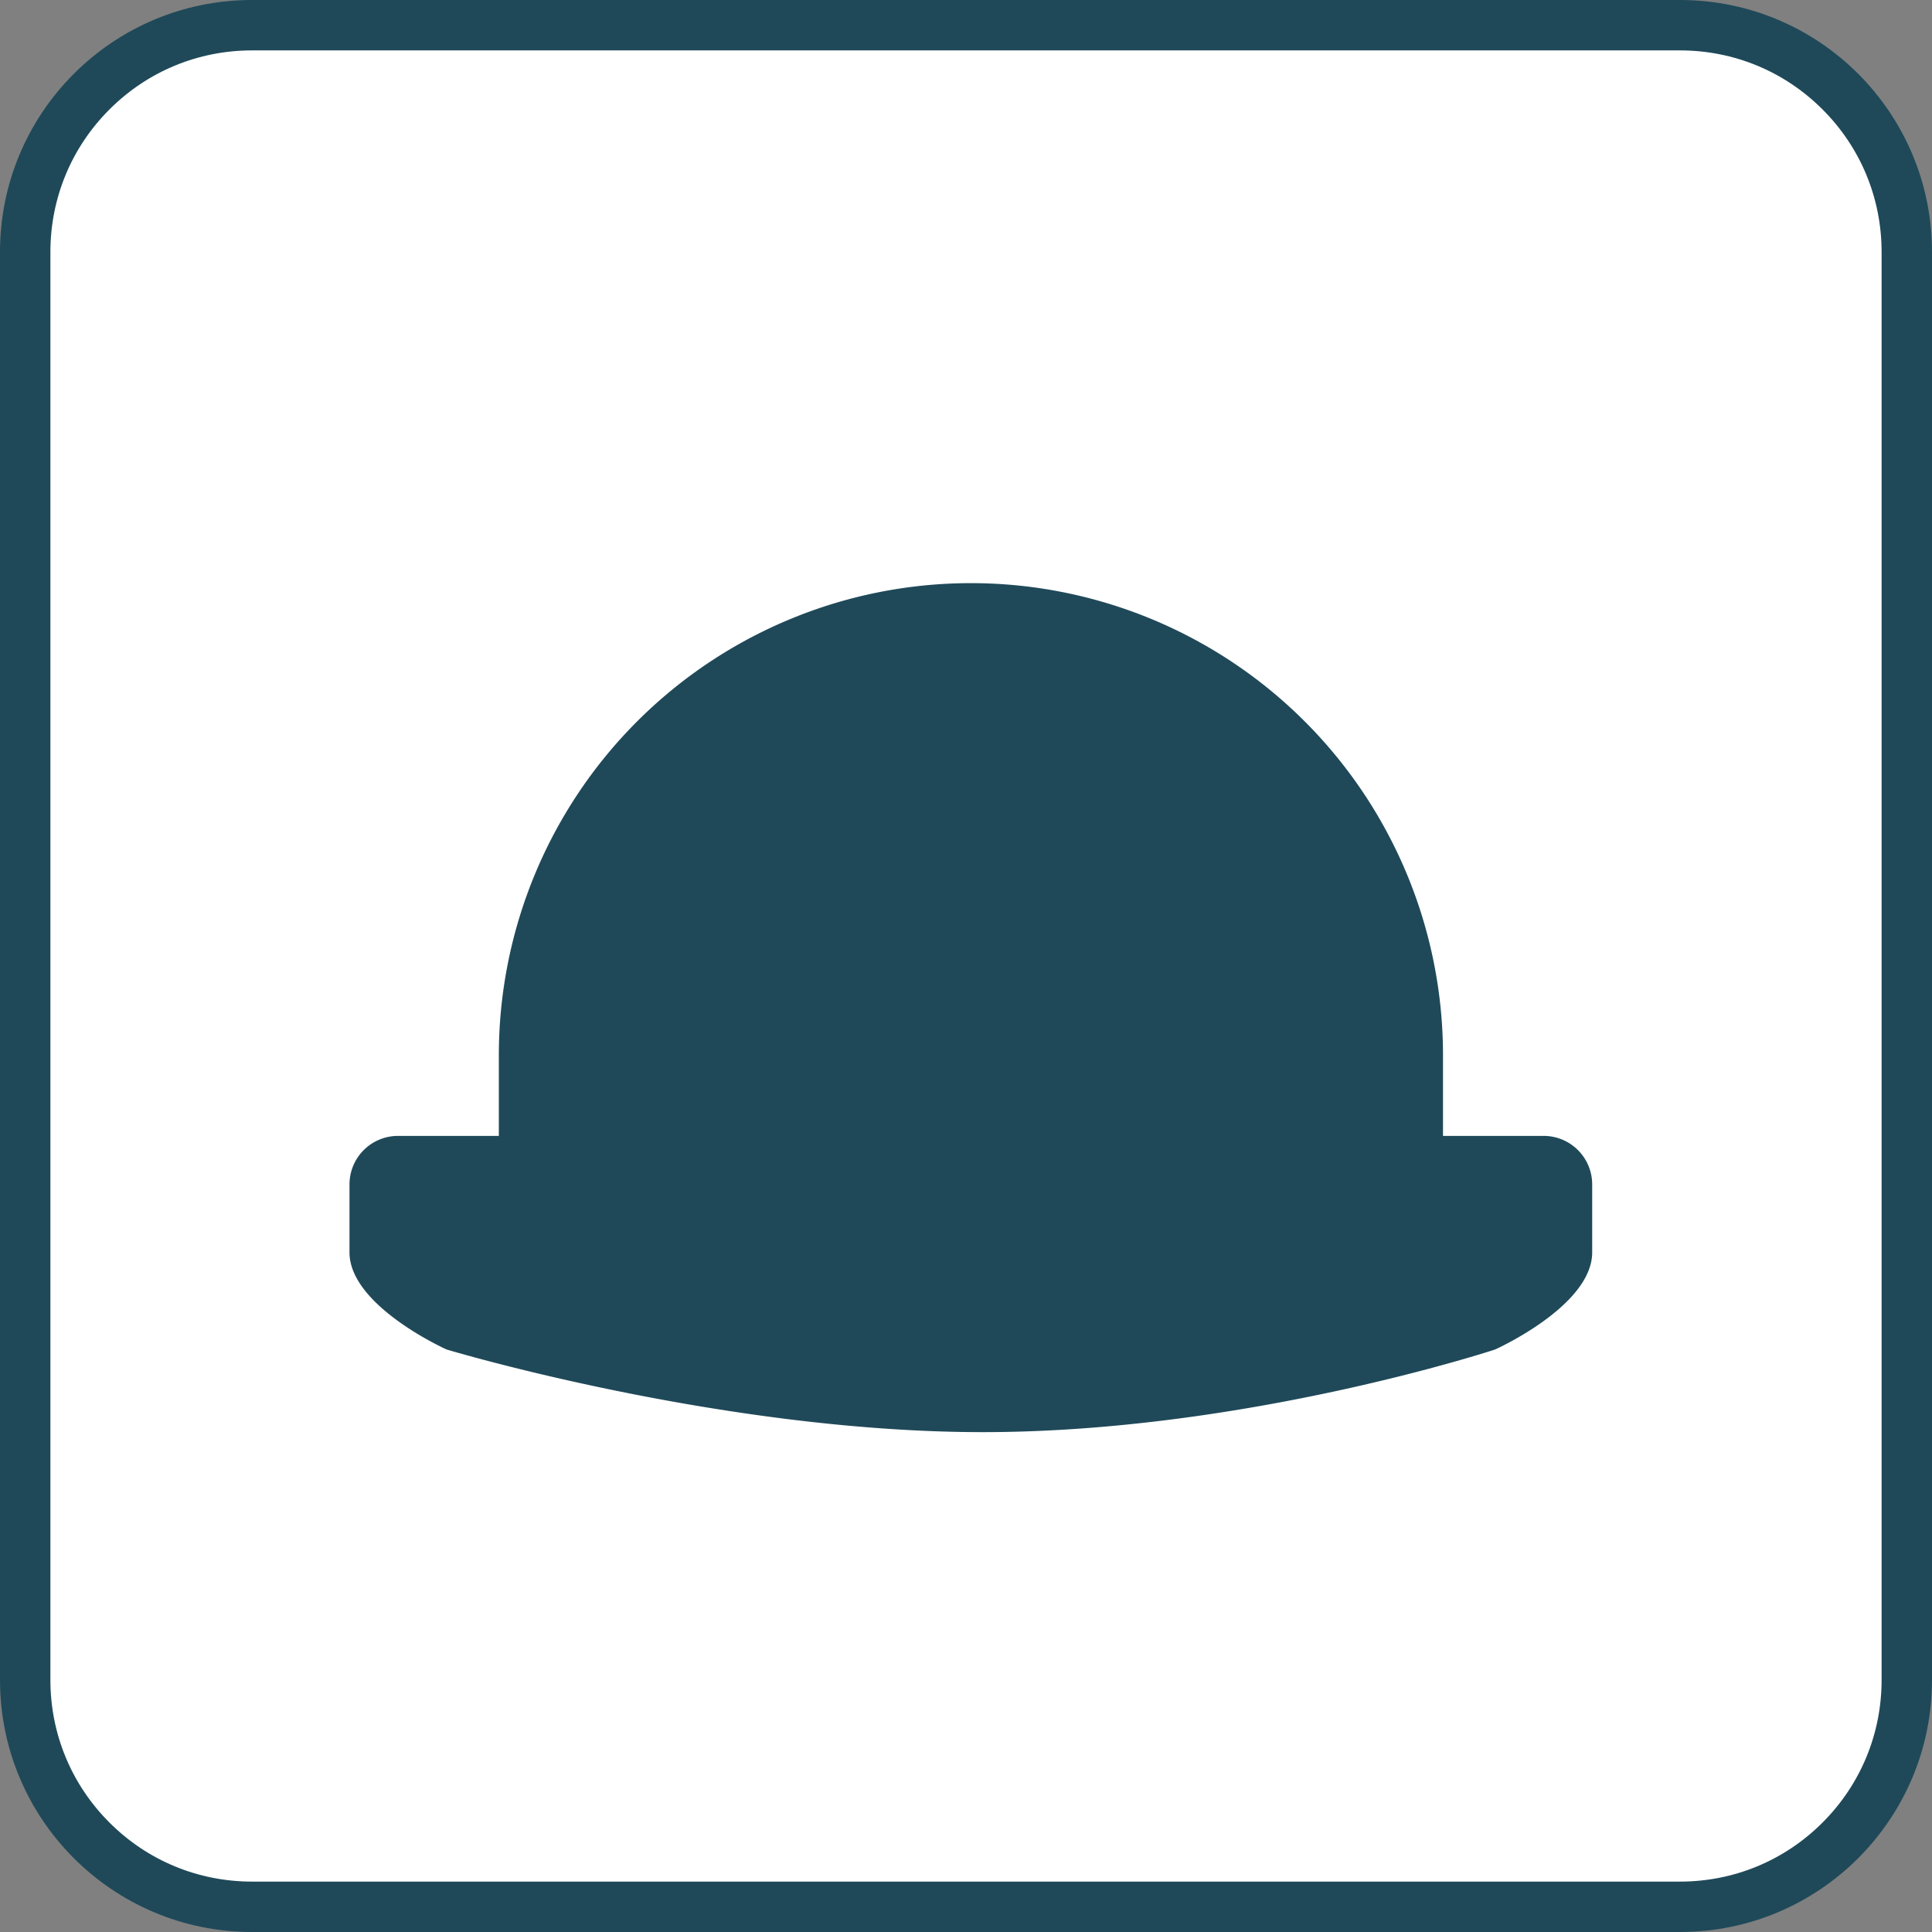
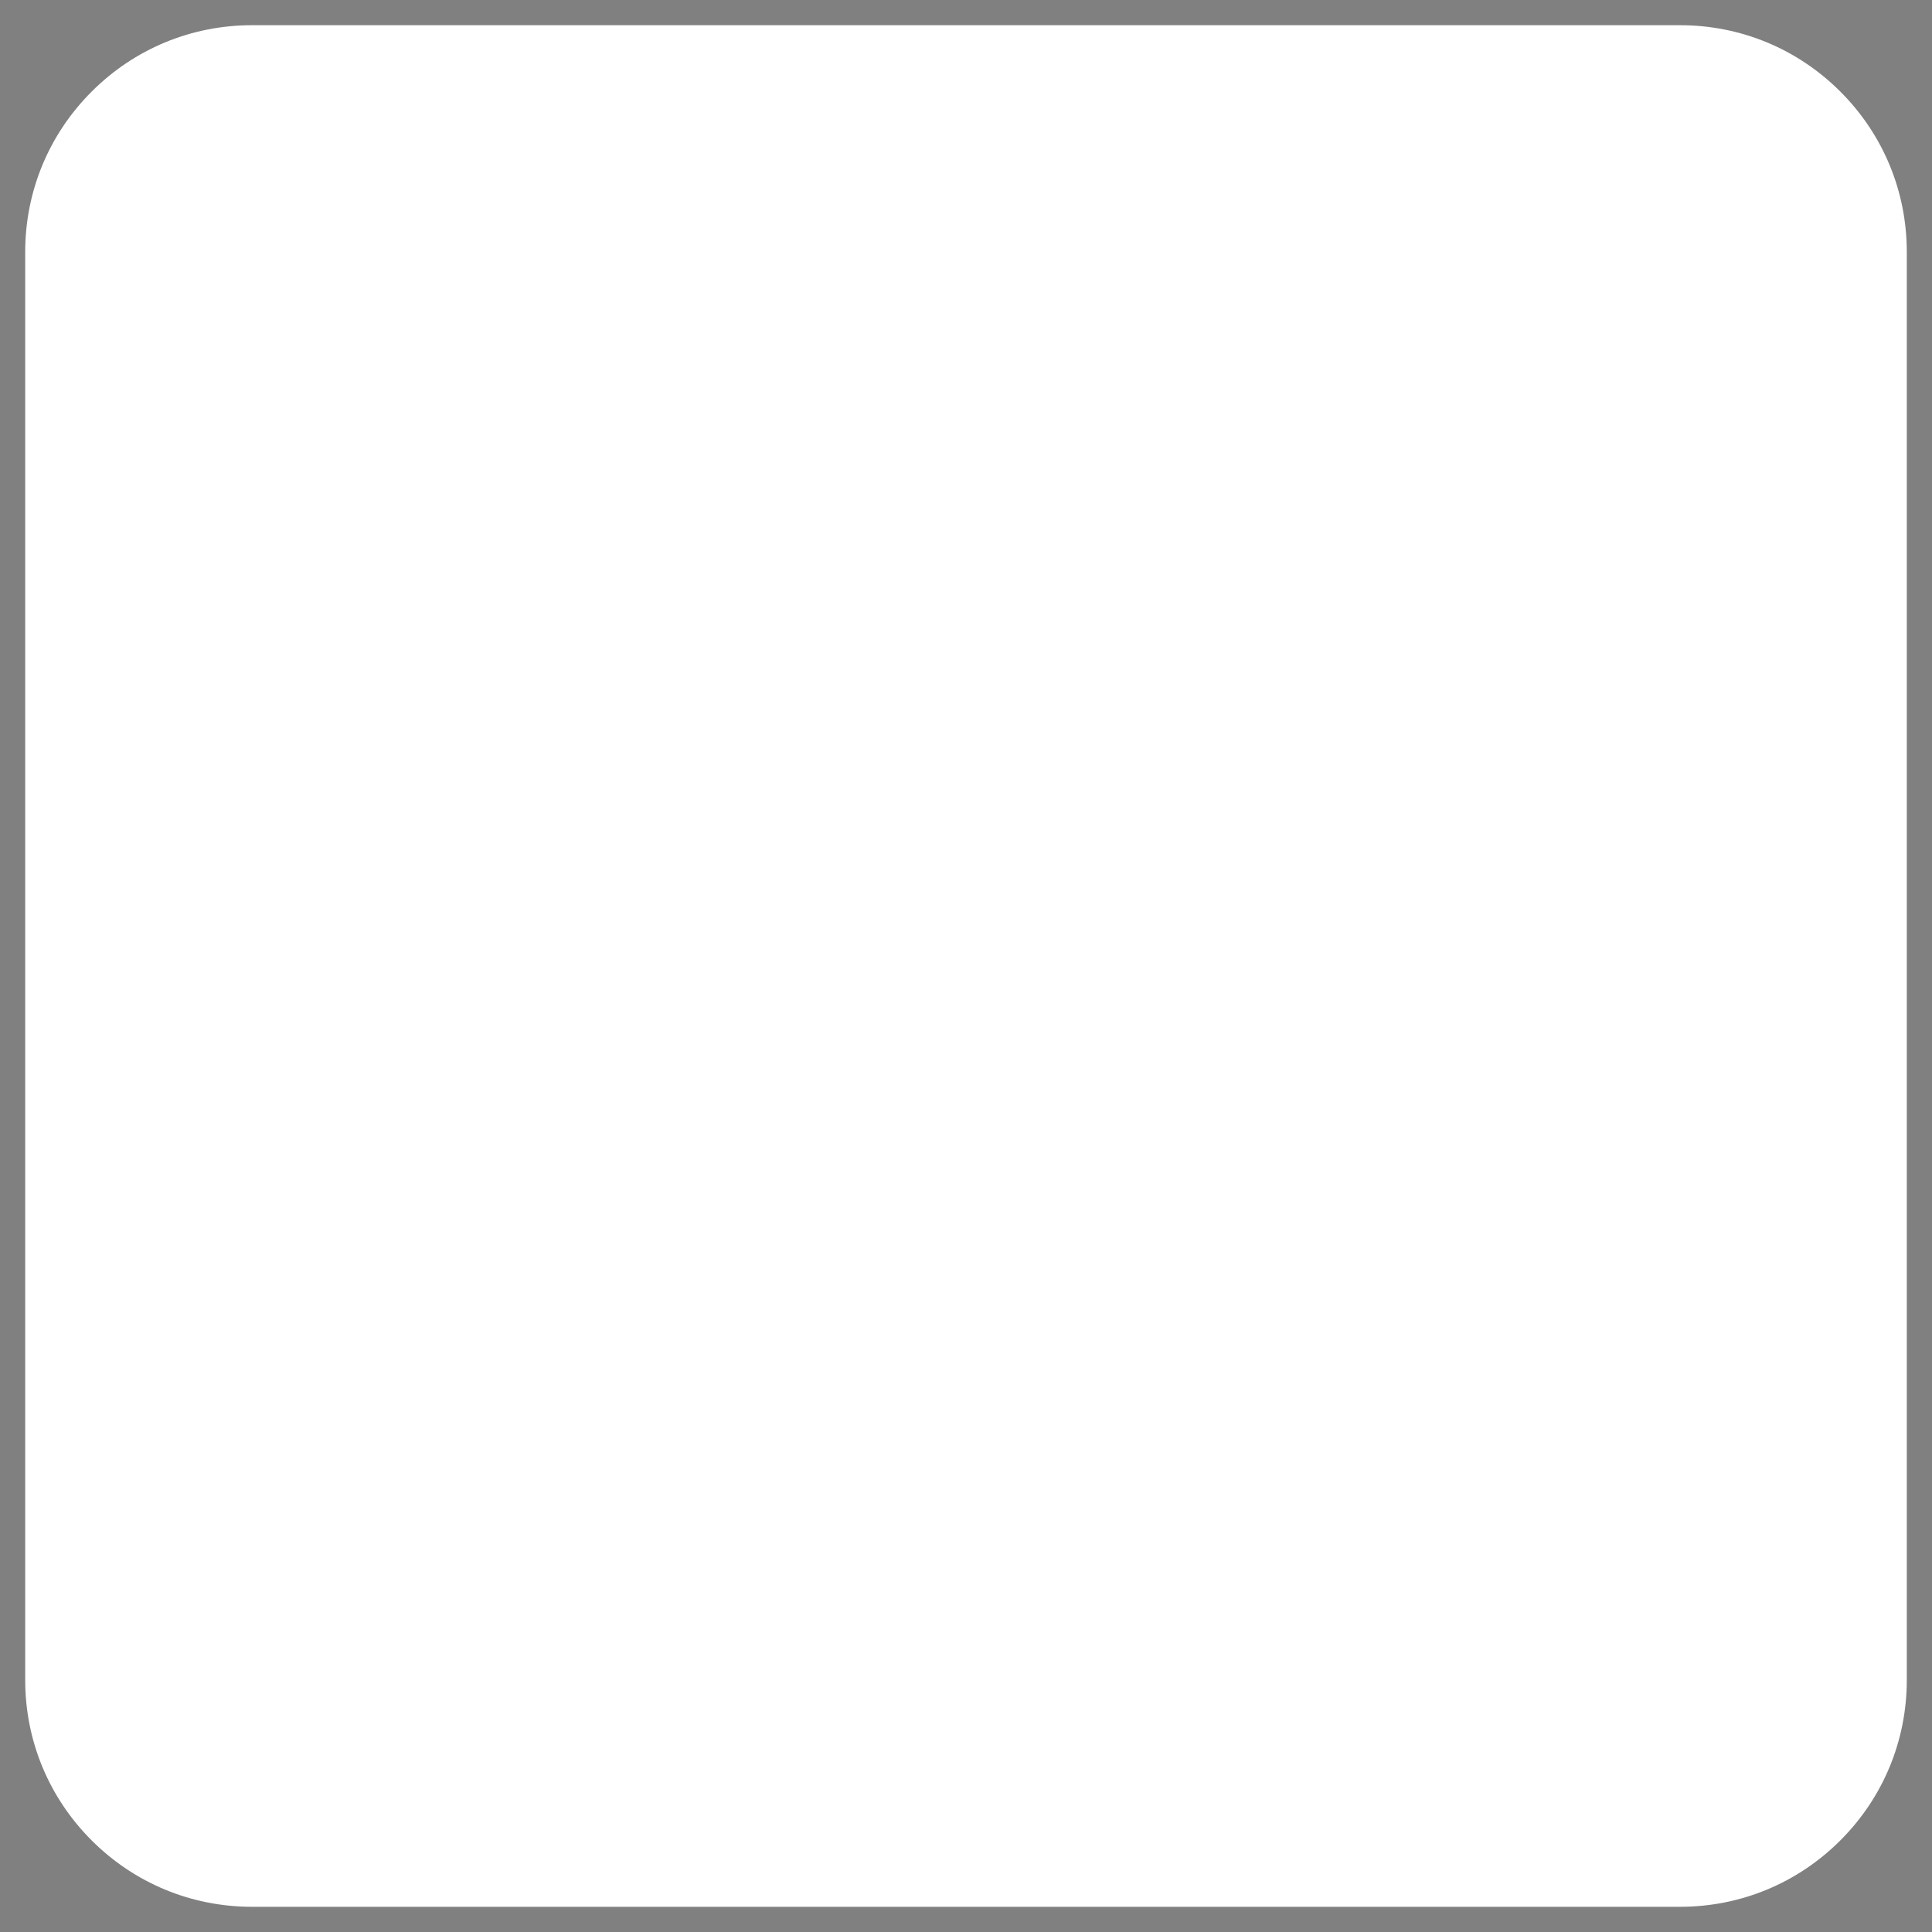
<svg xmlns="http://www.w3.org/2000/svg" width="115" height="115" viewBox="0 0 115 115">
  <rect x="0" y="0" width="115" height="115" fill="#808080" stroke="none" />
  <defs>
    <style>.a{fill:#fff;}.b{fill:#1f4959;}.c,.d{stroke:none;}.d{fill:#1f4959;}</style>
  </defs>
  <g transform="translate(-0.49)">
    <g class="a" transform="translate(0.49)">
      <path class="c" d="M 100 113.5 L 15 113.5 C 11.394 113.5 8.004 112.096 5.454 109.546 C 2.904 106.996 1.5 103.606 1.5 100 L 1.5 15 C 1.5 11.394 2.904 8.004 5.454 5.454 C 8.004 2.904 11.394 1.5 15 1.5 L 100 1.5 C 103.606 1.5 106.996 2.904 109.546 5.454 C 112.096 8.004 113.5 11.394 113.5 15 L 113.5 100 C 113.5 103.606 112.096 106.996 109.546 109.546 C 106.996 112.096 103.606 113.5 100 113.5 Z" />
-       <path class="d" d="M 15 3 C 11.795 3 8.781 4.248 6.515 6.515 C 4.248 8.781 3 11.795 3 15 L 3 100 C 3 103.205 4.248 106.219 6.515 108.485 C 8.781 110.752 11.795 112 15 112 L 100 112 C 103.205 112 106.219 110.752 108.485 108.485 C 110.752 106.219 112 103.205 112 100 L 112 15 C 112 11.795 110.752 8.781 108.485 6.515 C 106.219 4.248 103.205 3 100 3 L 15 3 M 15 0 L 100 0 C 108.284 0 115 6.716 115 15 L 115 100 C 115 108.284 108.284 115 100 115 L 15 115 C 6.716 115 0 108.284 0 100 L 0 15 C 0 6.716 6.716 0 15 0 Z" />
    </g>
-     <path class="b" d="M28.1,0h0A28.1,28.1,0,0,1,56.2,28.1v5.018a0,0,0,0,1,0,0H0a0,0,0,0,1,0,0V28.1A28.1,28.1,0,0,1,28.1,0Z" transform="translate(30.183 34.711)" />
-     <path class="b" d="M2.889,0H71.08A2.889,2.889,0,0,1,73.97,2.889V6.935c0,3.192-5.779,5.779-5.779,5.779S53.3,17.633,37.7,17.633s-31.92-4.919-31.92-4.919S0,10.126,0,6.935V2.889A2.889,2.889,0,0,1,2.889,0Z" transform="translate(21.293 67.613)" />
  </g>
</svg>